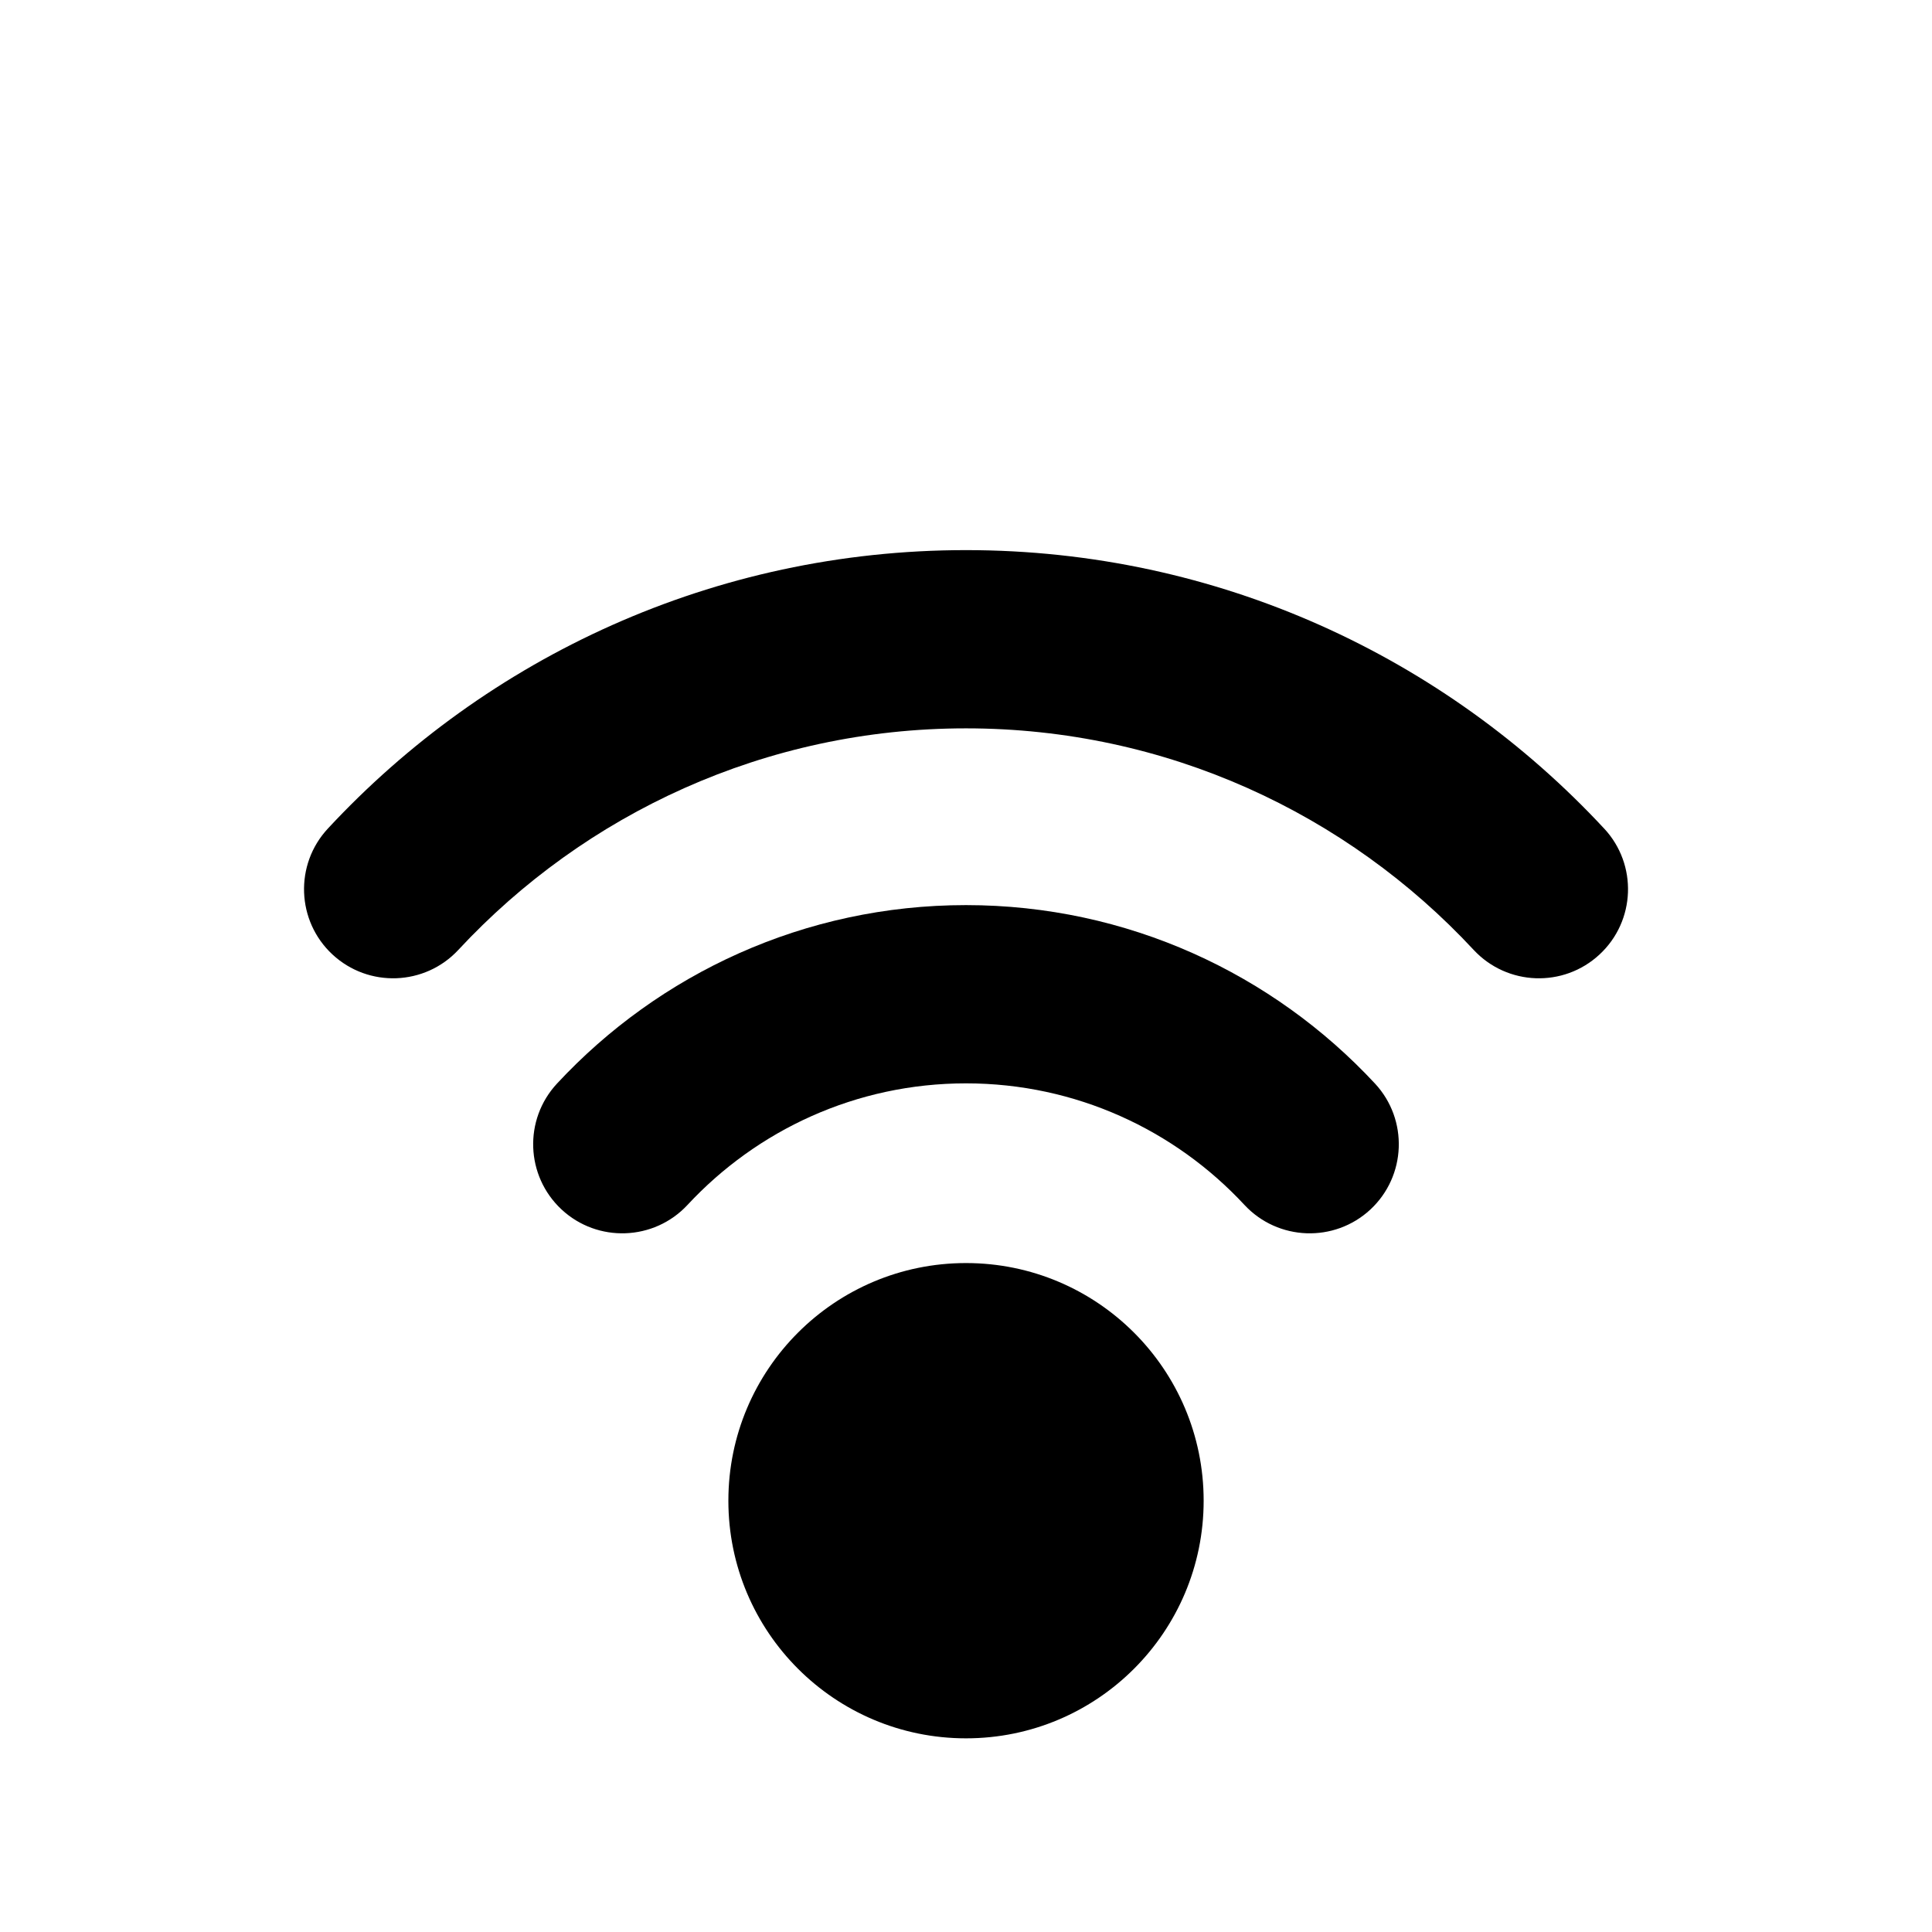
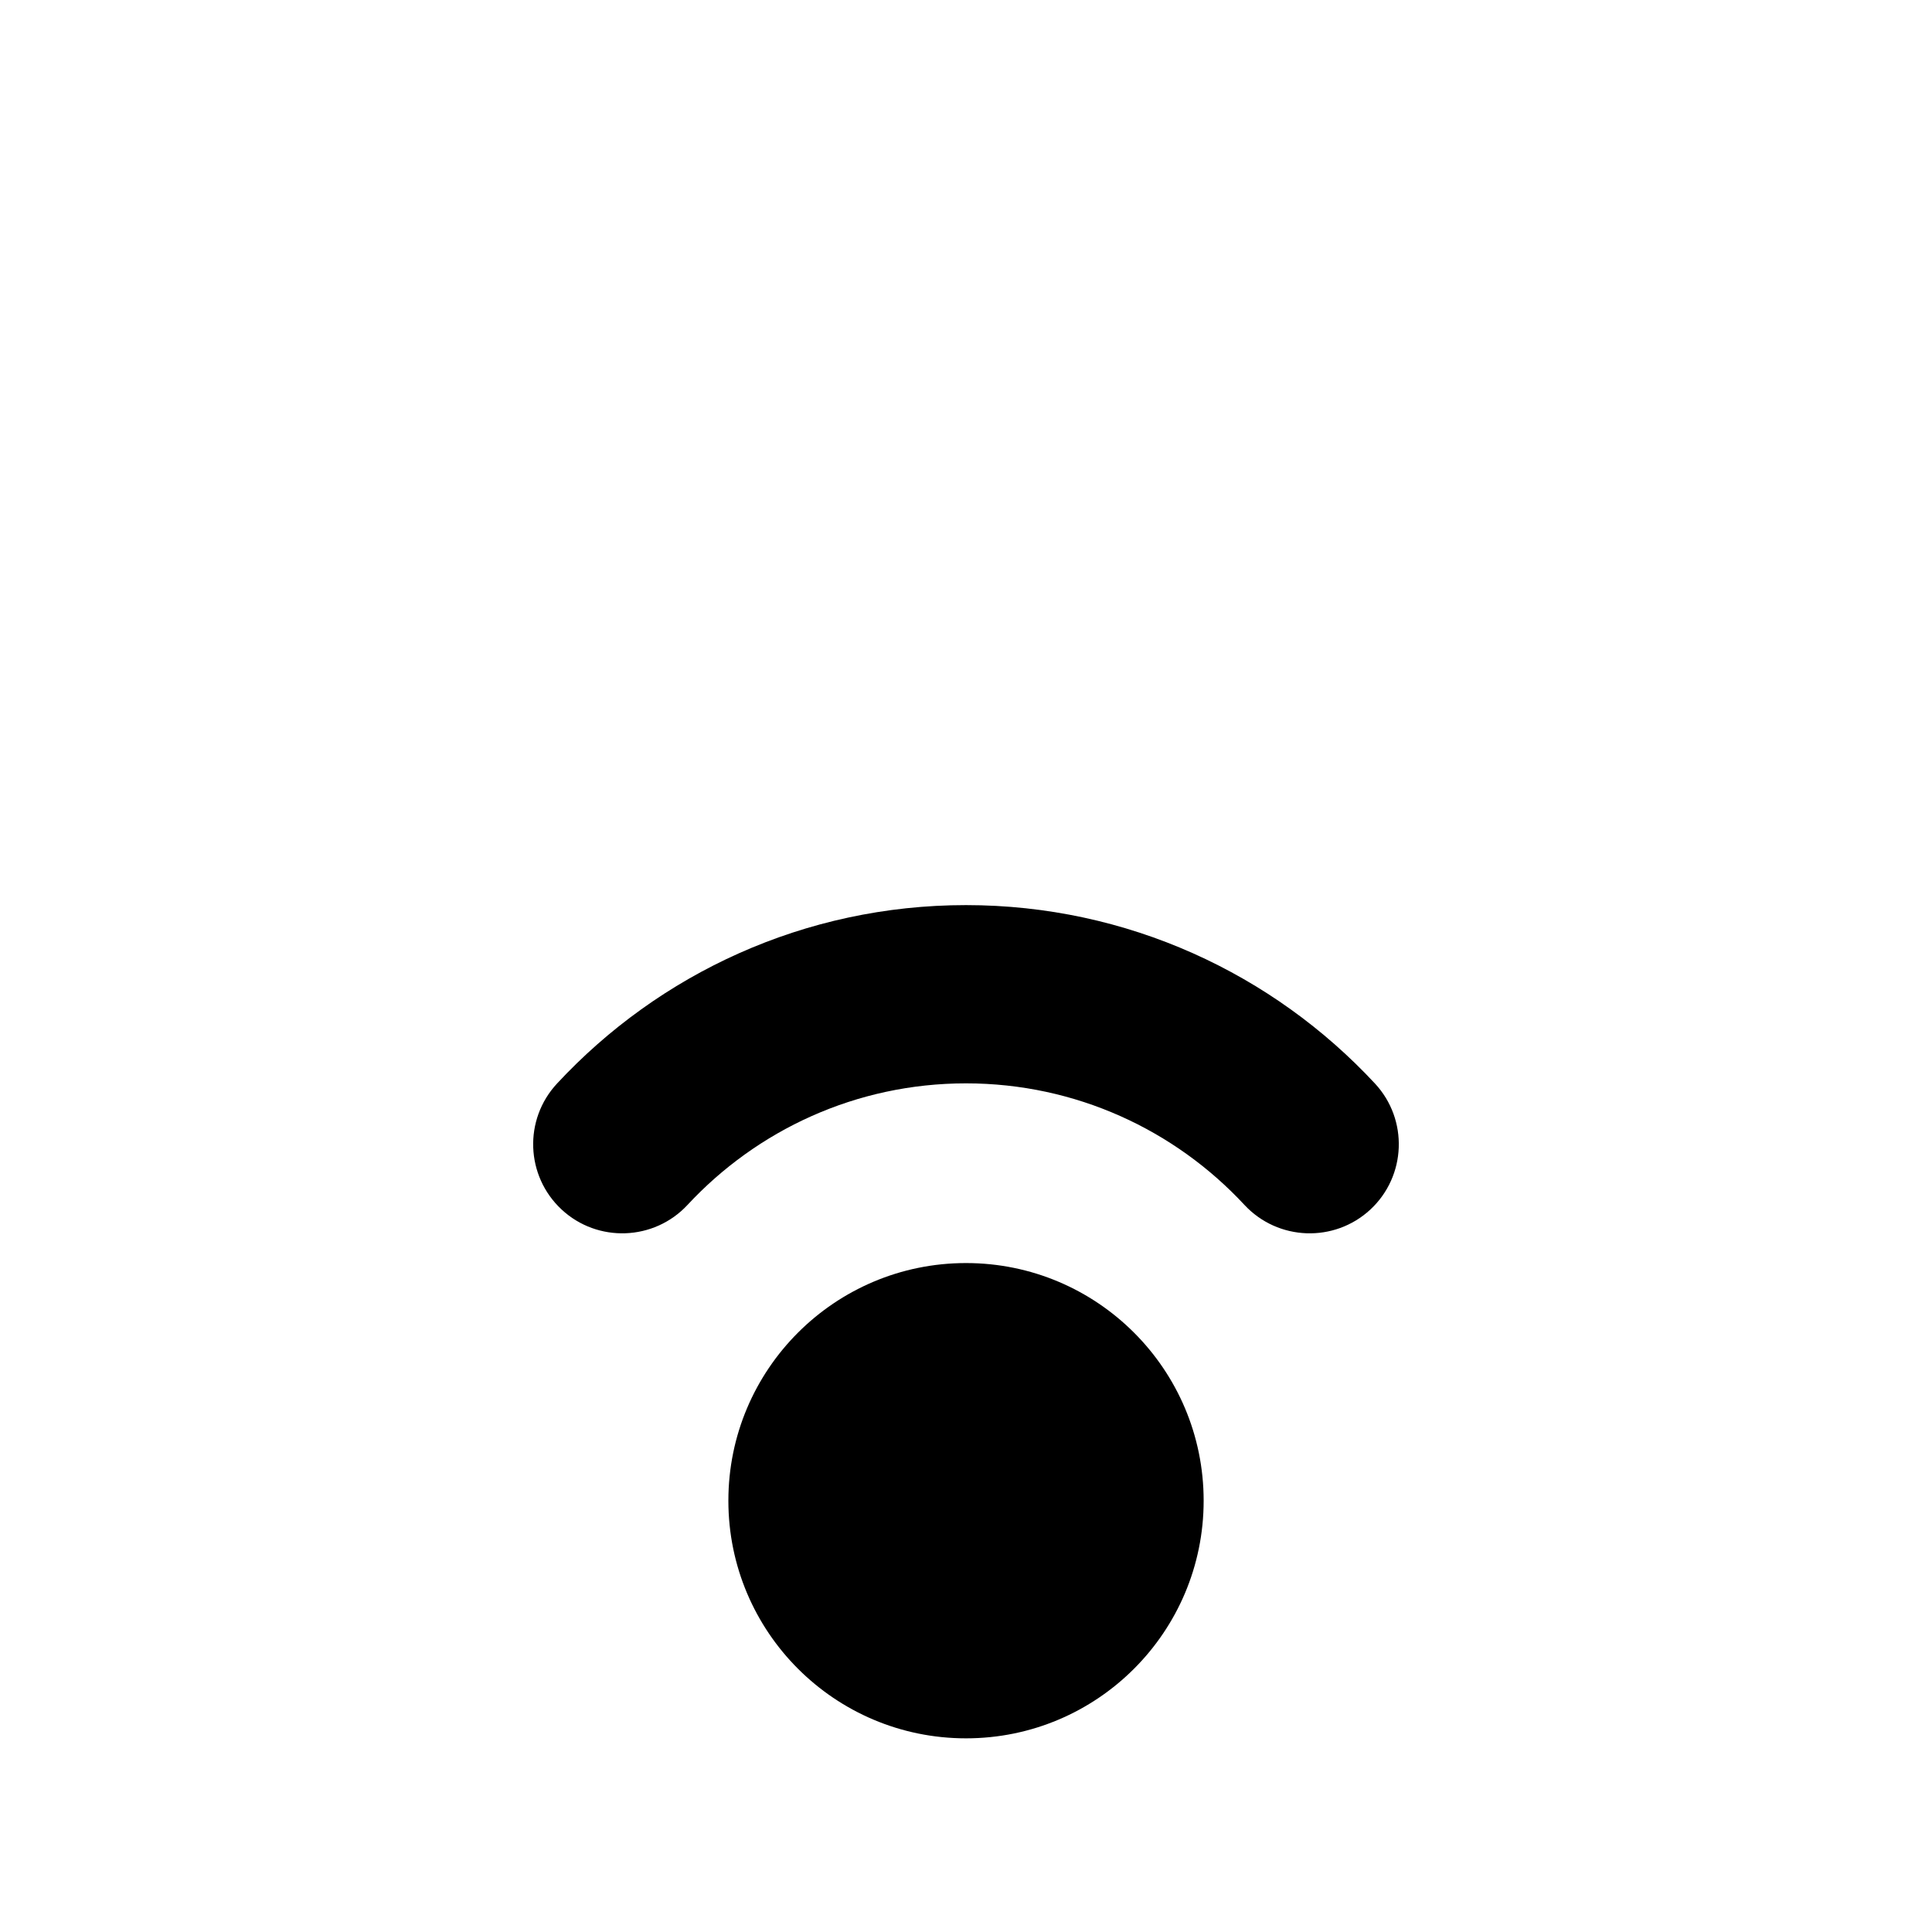
<svg xmlns="http://www.w3.org/2000/svg" fill="#000000" width="800px" height="800px" version="1.1" viewBox="144 144 512 512">
  <g fill-rule="evenodd">
    <path d="m462.98 541.7c0 34.781-28.195 62.977-62.977 62.977s-62.977-28.195-62.977-62.977 28.195-62.977 62.977-62.977 62.977 28.195 62.977 62.977" />
    <path d="m508.39 431.16c-27.016-29.078-65.605-47.297-108.4-47.297-42.793 0-81.367 18.215-108.38 47.297-8.879 9.555-8.328 24.496 1.227 33.379 9.539 8.863 24.496 8.312 33.363-1.227 18.406-19.805 44.664-32.211 73.793-32.211 29.141 0 55.402 12.406 73.793 32.211 8.879 9.539 23.82 10.094 33.379 1.227 9.539-8.879 10.094-23.82 1.227-33.379z" />
-     <path d="m569.12 363.58c-42.164-45.391-102.35-73.793-169.12-73.793s-126.96 28.402-169.11 73.793c-8.879 9.539-8.328 24.496 1.211 33.363 9.555 8.879 24.512 8.328 33.379-1.227 33.535-36.086 81.414-58.695 134.52-58.695 53.121 0 100.98 22.609 134.52 58.695 8.879 9.555 23.836 10.109 33.379 1.227 9.555-8.863 10.109-23.82 1.227-33.363z" />
  </g>
</svg>